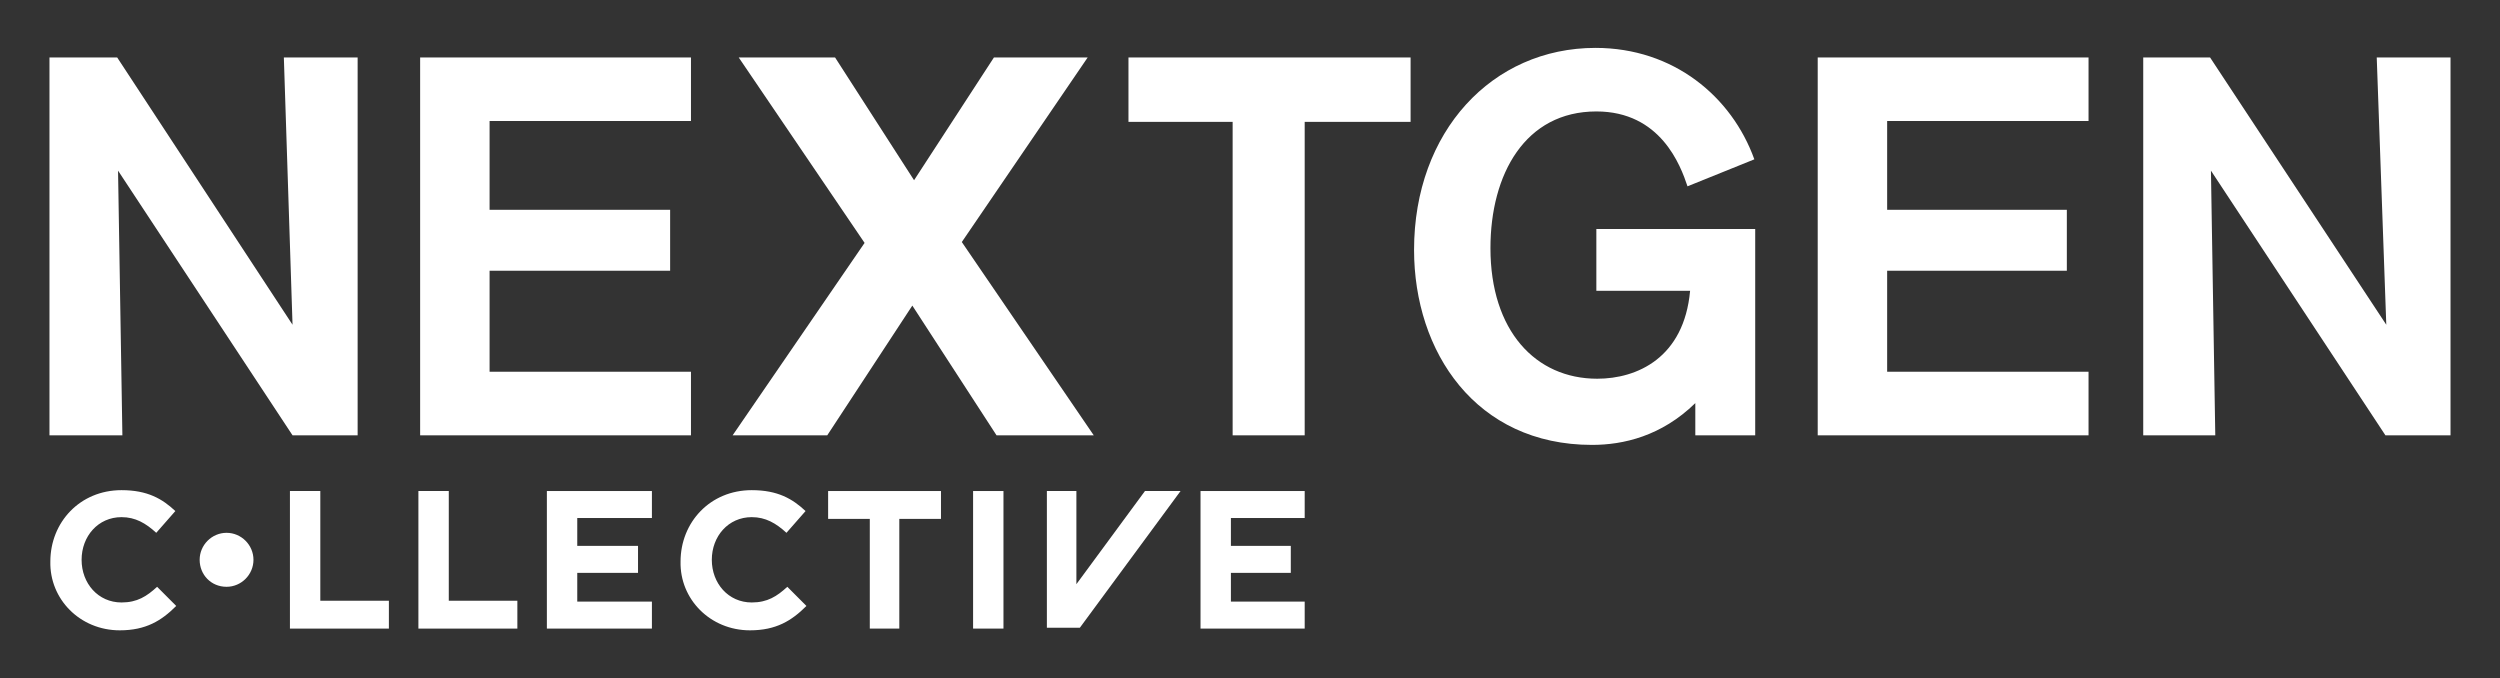
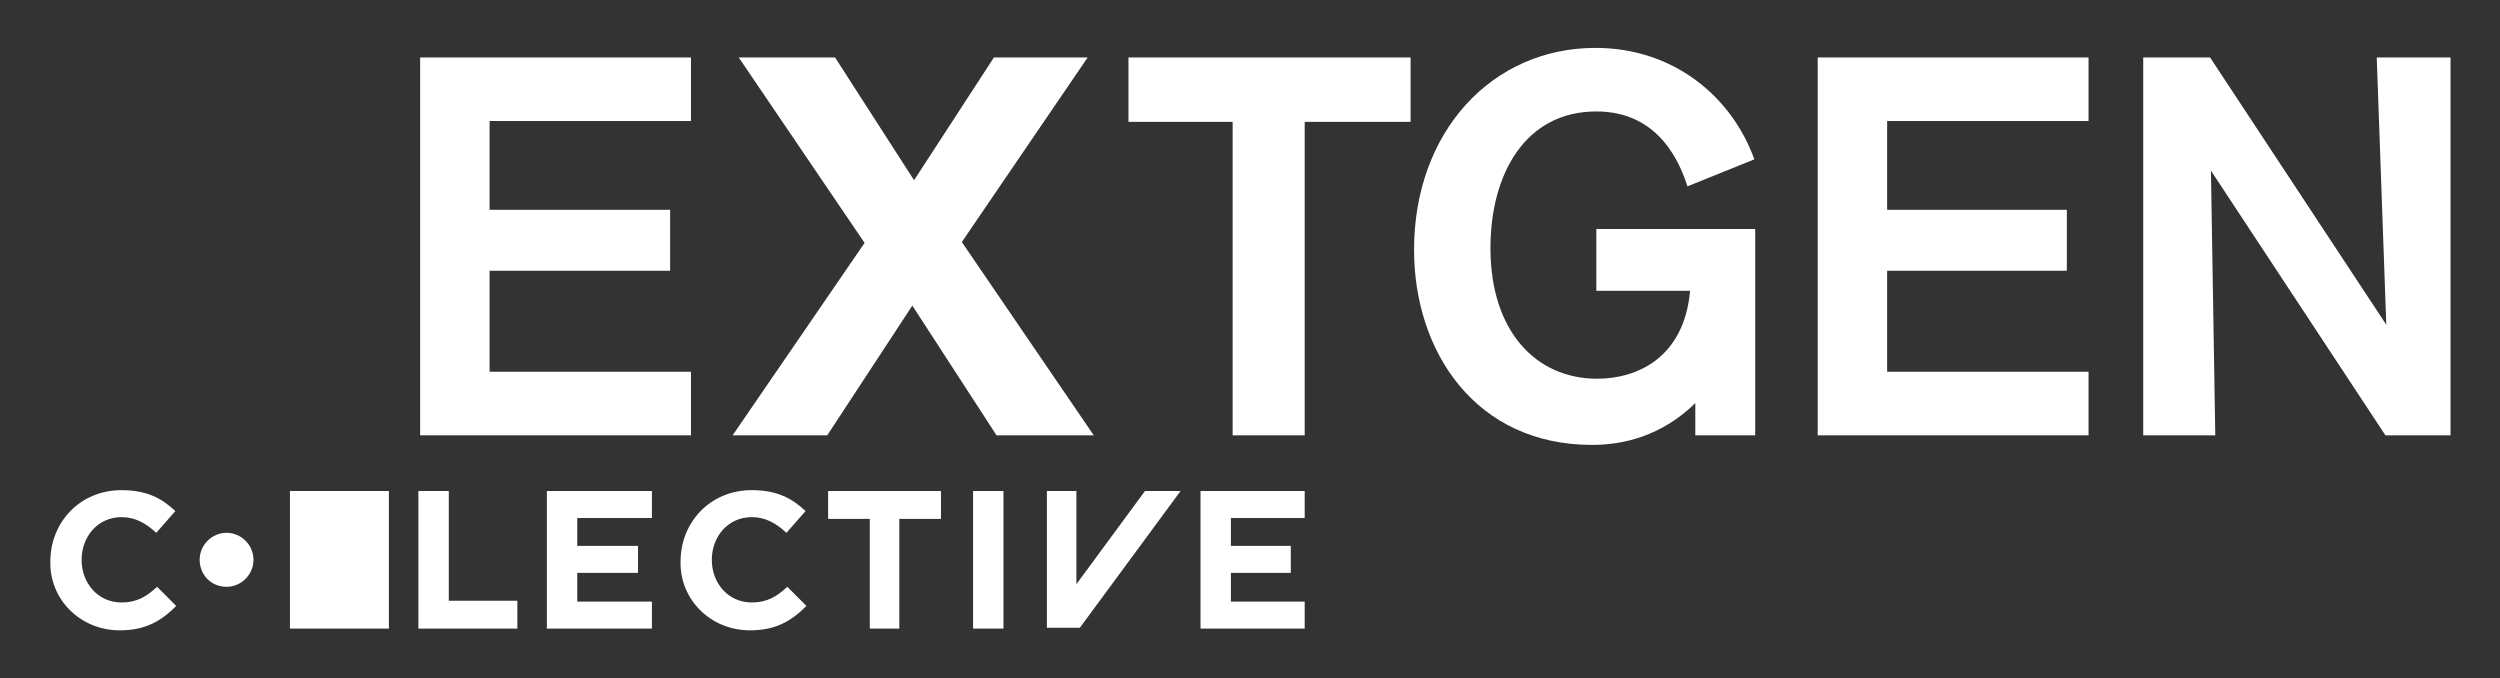
<svg xmlns="http://www.w3.org/2000/svg" fill="none" height="188" viewBox="0 0 693 188" width="693">
  <rect x="0" y="0" width="693" height="188" fill="#333333" stroke="none" />
  <g fill="#fff">
    <path d="m191.537 33.546v-17.617h-75.075v104.74h75.075v-17.618h-55.825v-27.995h50.05v-16.893h-50.05v-24.616z" />
    <path d="m203.087 120.668h26.229l23.581-35.959 23.34 35.959h26.95l-36.575-53.577 34.891-51.163h-25.987l-22.138 34.028-21.897-34.028h-26.709l34.89 51.404z" />
    <path d="m391.016 15.928h-78.204v17.859h28.876v86.881h19.971v-86.881h29.357z" />
    <path d="m658.831 15.928 2.647 74.09-48.847-74.09h-18.528v104.74h19.972l-1.203-73.366 48.365 73.366h18.047v-104.74z" />
-     <path d="m78.684 15.928 2.406 74.09-48.606-74.09h-18.769v104.74h20.212l-1.203-73.366 48.366 73.366h18.047v-104.74z" />
    <path d="m442.509 63.471v17.135h25.988c-1.685 18.583-14.678 24.375-25.747 24.375-17.084 0-29.597-13.274-29.597-36.2 0-20.514 9.625-37.89 29.356-37.89 17.807 0 23.341 14.963 25.266 20.755l18.528-7.481c-6.256-17.376-22.378-30.891-44.034-30.891-28.635 0-50.291 23.168-50.291 55.99 0 28.236 17.084 54.059 49.328 54.059 8.663 0 19.25-2.413 28.635-11.584v8.93h16.603v-57.197z" />
    <path d="m578.944 33.546v-17.617h-75.075v104.74h75.075v-17.618h-55.825v-27.995h49.809v-16.893h-49.809v-24.616z" />
    <path d="m33.206 174.727c7.219 0 11.55-2.655 15.641-6.758l-5.294-5.309c-2.888 2.655-5.534 4.344-9.866 4.344-6.497 0-11.069-5.309-11.069-11.826 0-6.516 4.572-11.825 11.069-11.825 3.85 0 6.737 1.689 9.625 4.344l5.294-6.033c-3.609-3.379-7.7-5.792-14.919-5.792-11.55 0-19.731 8.929-19.731 19.789-.241 10.378 8.181 19.066 19.25 19.066z" />
    <path d="m62.803 162.66c4.091 0 7.459-3.379 7.459-7.482 0-4.102-3.369-7.481-7.459-7.481-4.091 0-7.459 3.379-7.459 7.481 0 4.103 3.128 7.482 7.459 7.482z" />
-     <path d="m80.369 136.113v38.131h27.431v-7.723h-19.009v-30.408z" />
+     <path d="m80.369 136.113v38.131h27.431v-7.723v-30.408z" />
    <path d="m115.981 136.113v38.131h27.432v-7.723h-19.01v-30.408z" />
    <path d="m151.594 136.113v38.131h29.115v-7.481h-20.693v-7.965h16.843v-7.481h-16.843v-7.723h20.693v-7.481z" />
    <path d="m207.9 174.727c7.219 0 11.55-2.655 15.641-6.758l-5.294-5.309c-2.888 2.655-5.535 4.344-9.866 4.344-6.497 0-11.069-5.309-11.069-11.826 0-6.516 4.572-11.825 11.069-11.825 3.85 0 6.738 1.689 9.625 4.344l5.294-6.033c-3.609-3.379-7.7-5.792-14.919-5.792-11.55 0-19.731 8.929-19.731 19.789-.241 10.378 8.181 19.066 19.25 19.066z" />
    <path d="m229.556 136.113v7.723h11.55v30.408h8.182v-30.408h11.55v-7.723z" />
    <path d="m278.162 136.113h-8.421v38.131h8.421z" />
    <path d="m317.384 136.113-19.009 25.823v-25.823h-8.181v37.89h9.144l27.912-37.89z" />
    <path d="m332.784 136.113v38.131h28.875v-7.481h-20.453v-7.965h16.603v-7.481h-16.603v-7.723h20.453v-7.481z" />
  </g>
</svg>